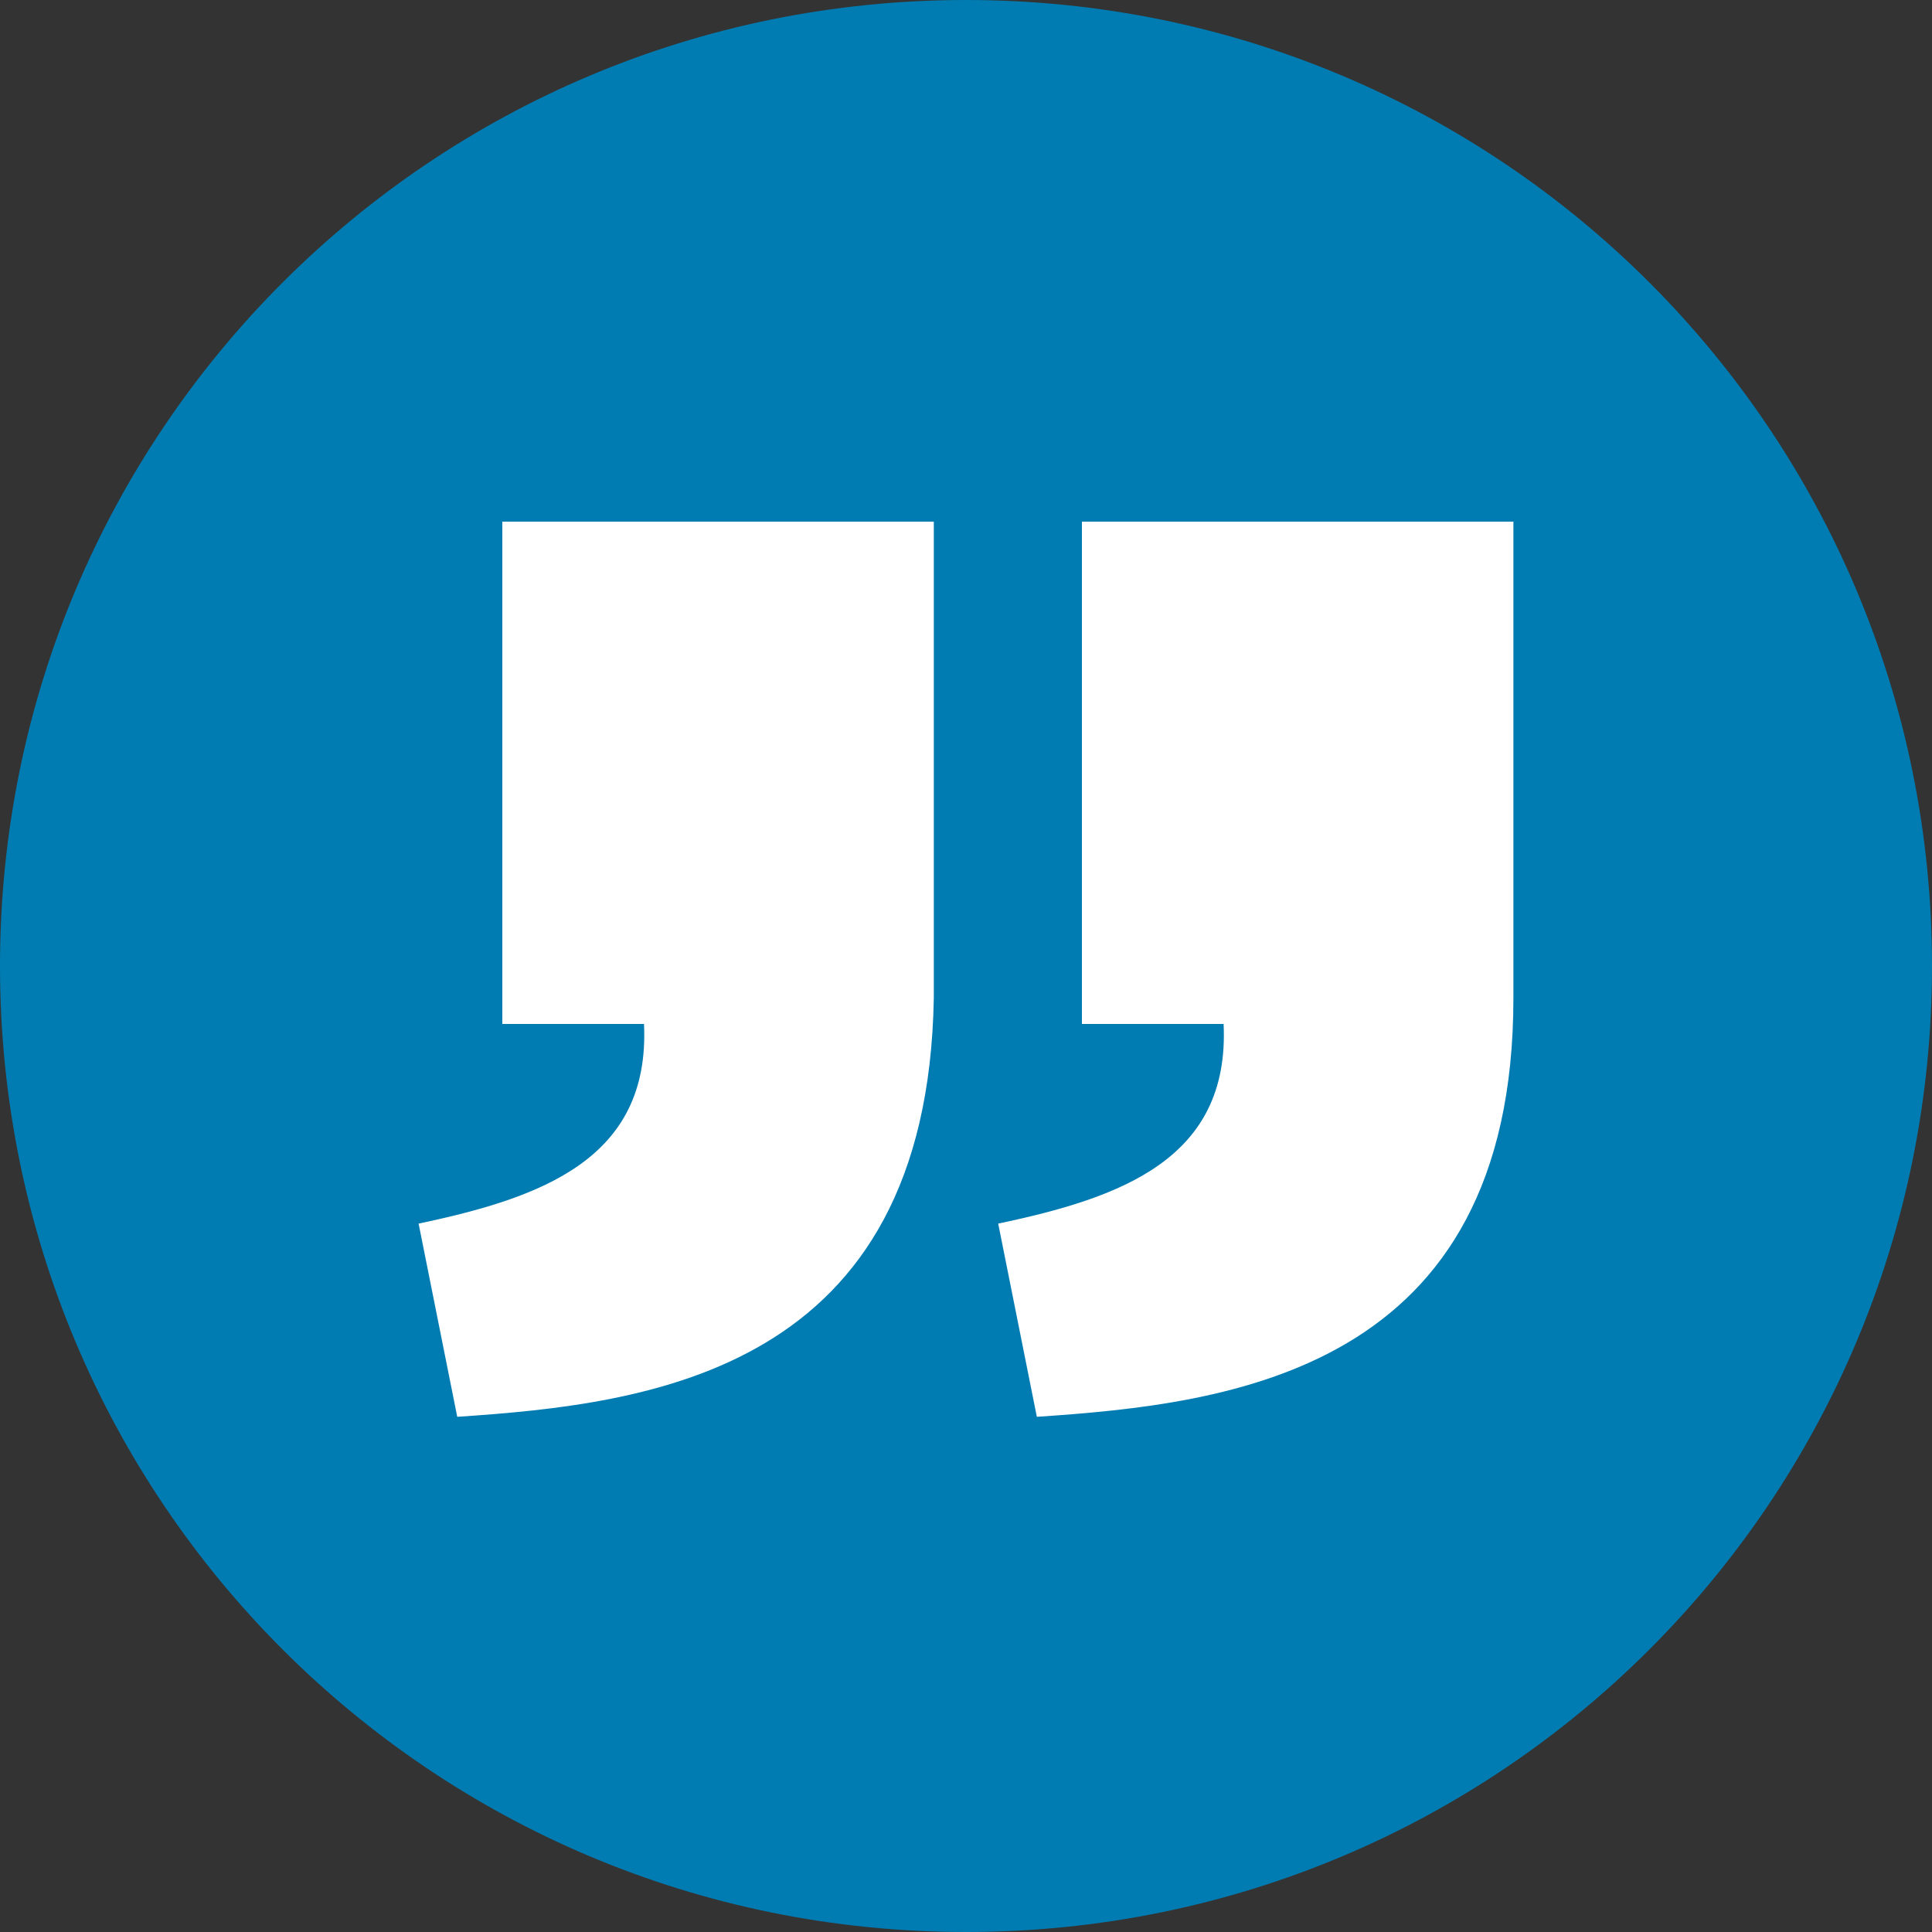
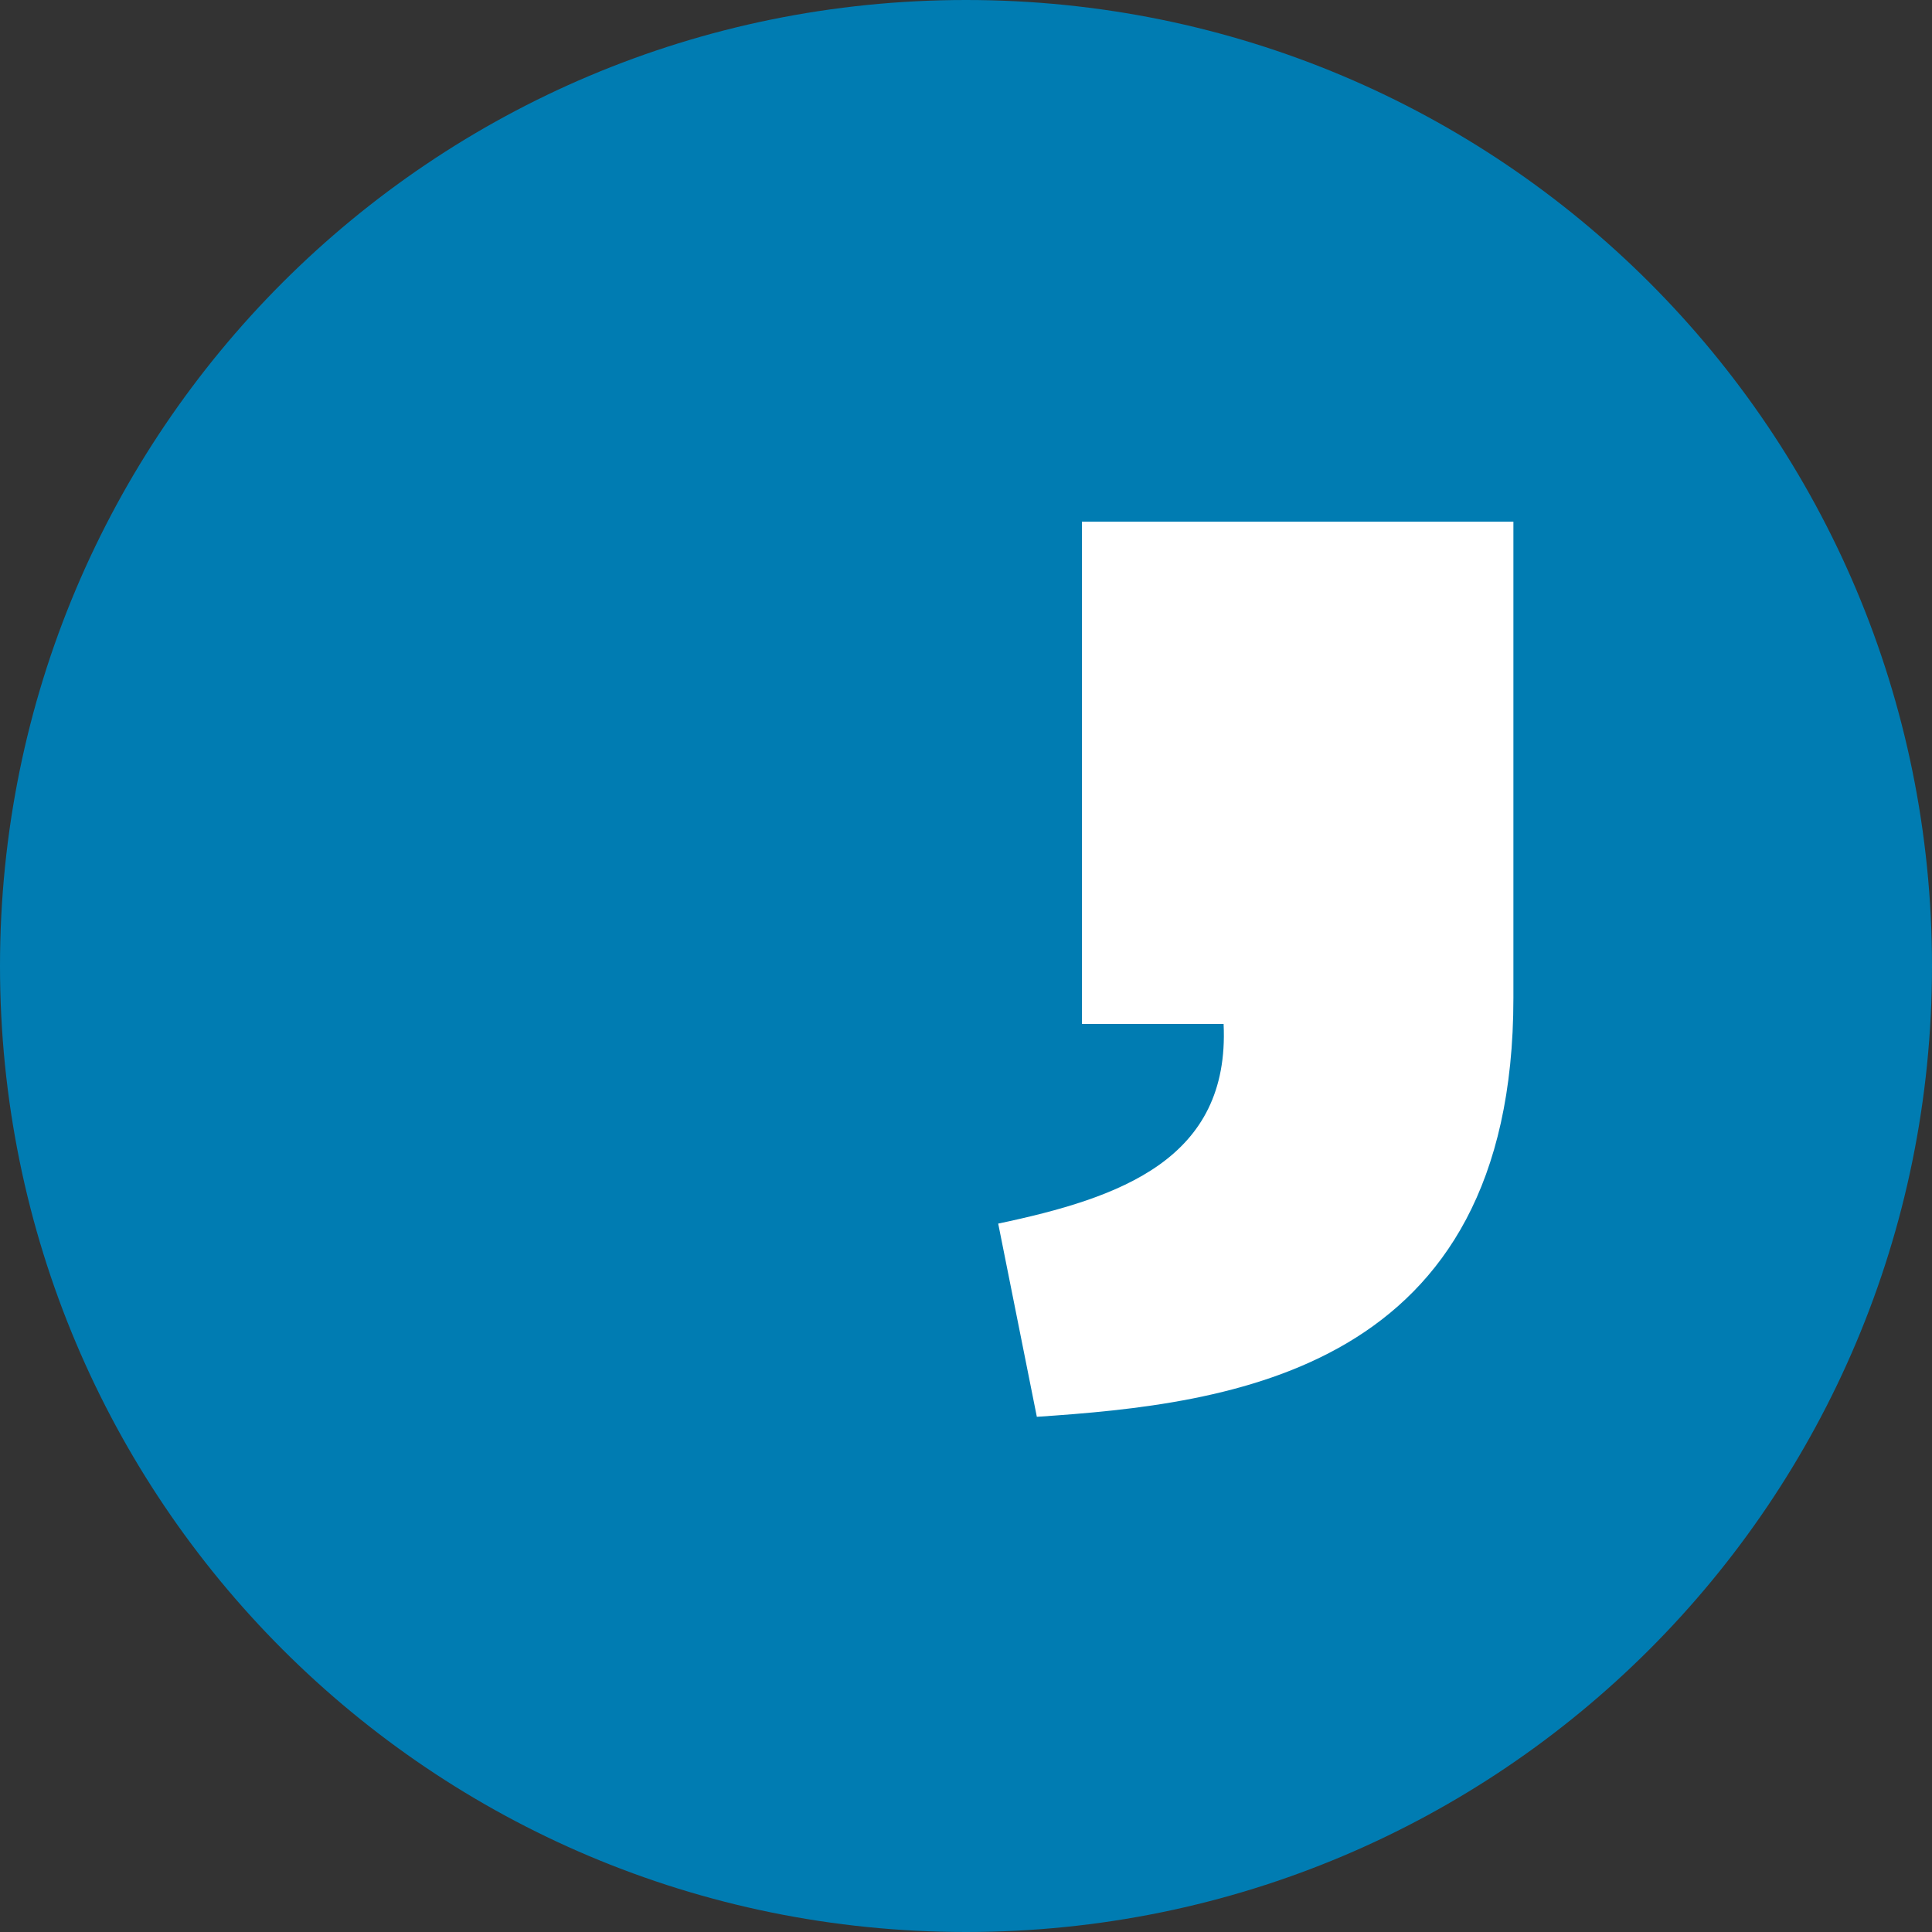
<svg xmlns="http://www.w3.org/2000/svg" version="1.1" id="Layer_1" x="0px" y="0px" viewBox="0 0 30 30" style="enable-background:new 0 0 30 30;" xml:space="preserve">
  <rect x="0" y="0" width="30" height="30" fill="#333333" stroke="none" />
  <style type="text/css">
	.st0{fill:#007CB2;}
	.st1{fill:#FFFFFF;}
</style>
  <g>
    <path class="st0" d="M15,30c8.3,0,15-6.7,15-15S23.3,0,15,0S0,6.7,0,15S6.7,30,15,30z" />
  </g>
  <g>
-     <path class="st1" d="M16.1,22l-0.6-3c1.9-0.4,3.6-1,3.5-3.1h-2.2V8.1h6.7v7.4C23.5,21.3,19.1,21.8,16.1,22z" />
-     <path class="st1" d="M7.1,22l-0.6-3c1.9-0.4,3.6-1,3.5-3.1H7.8V8.1h6.7v7.4C14.4,21.3,10.1,21.8,7.1,22z" />
+     <path class="st1" d="M16.1,22l-0.6-3c1.9-0.4,3.6-1,3.5-3.1h-2.2V8.1h6.7v7.4C23.5,21.3,19.1,21.8,16.1,22" />
  </g>
</svg>